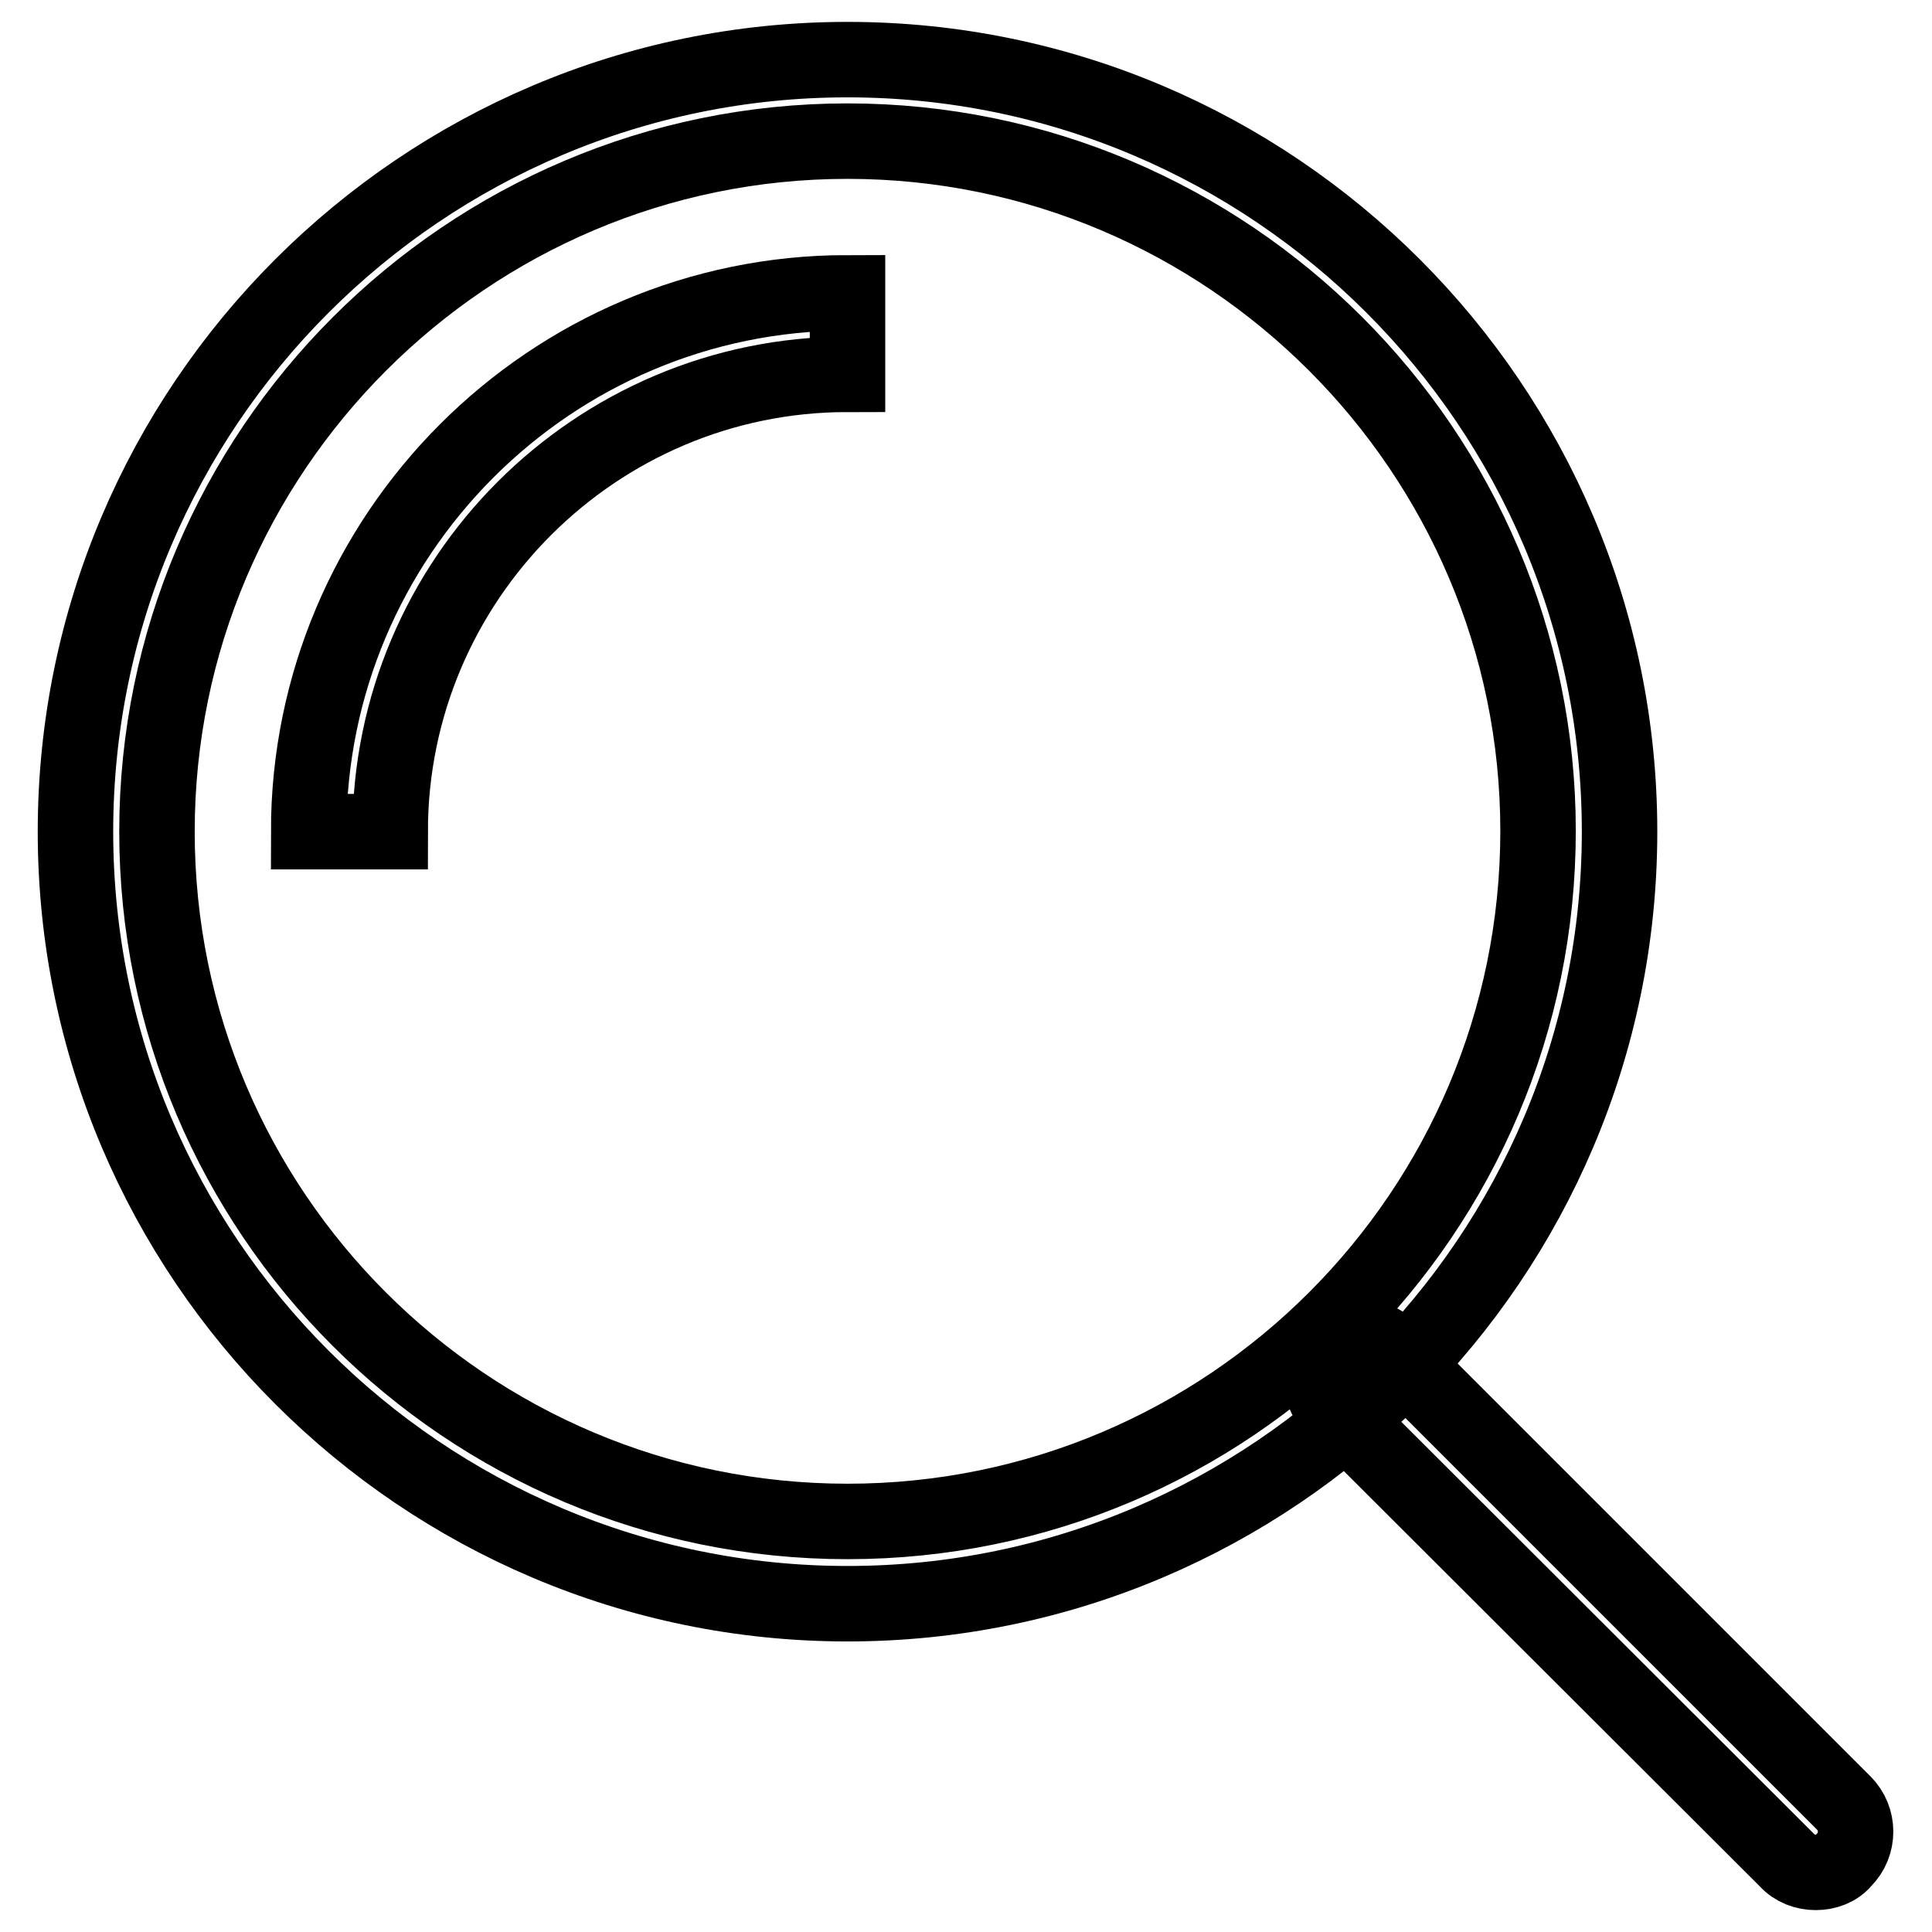
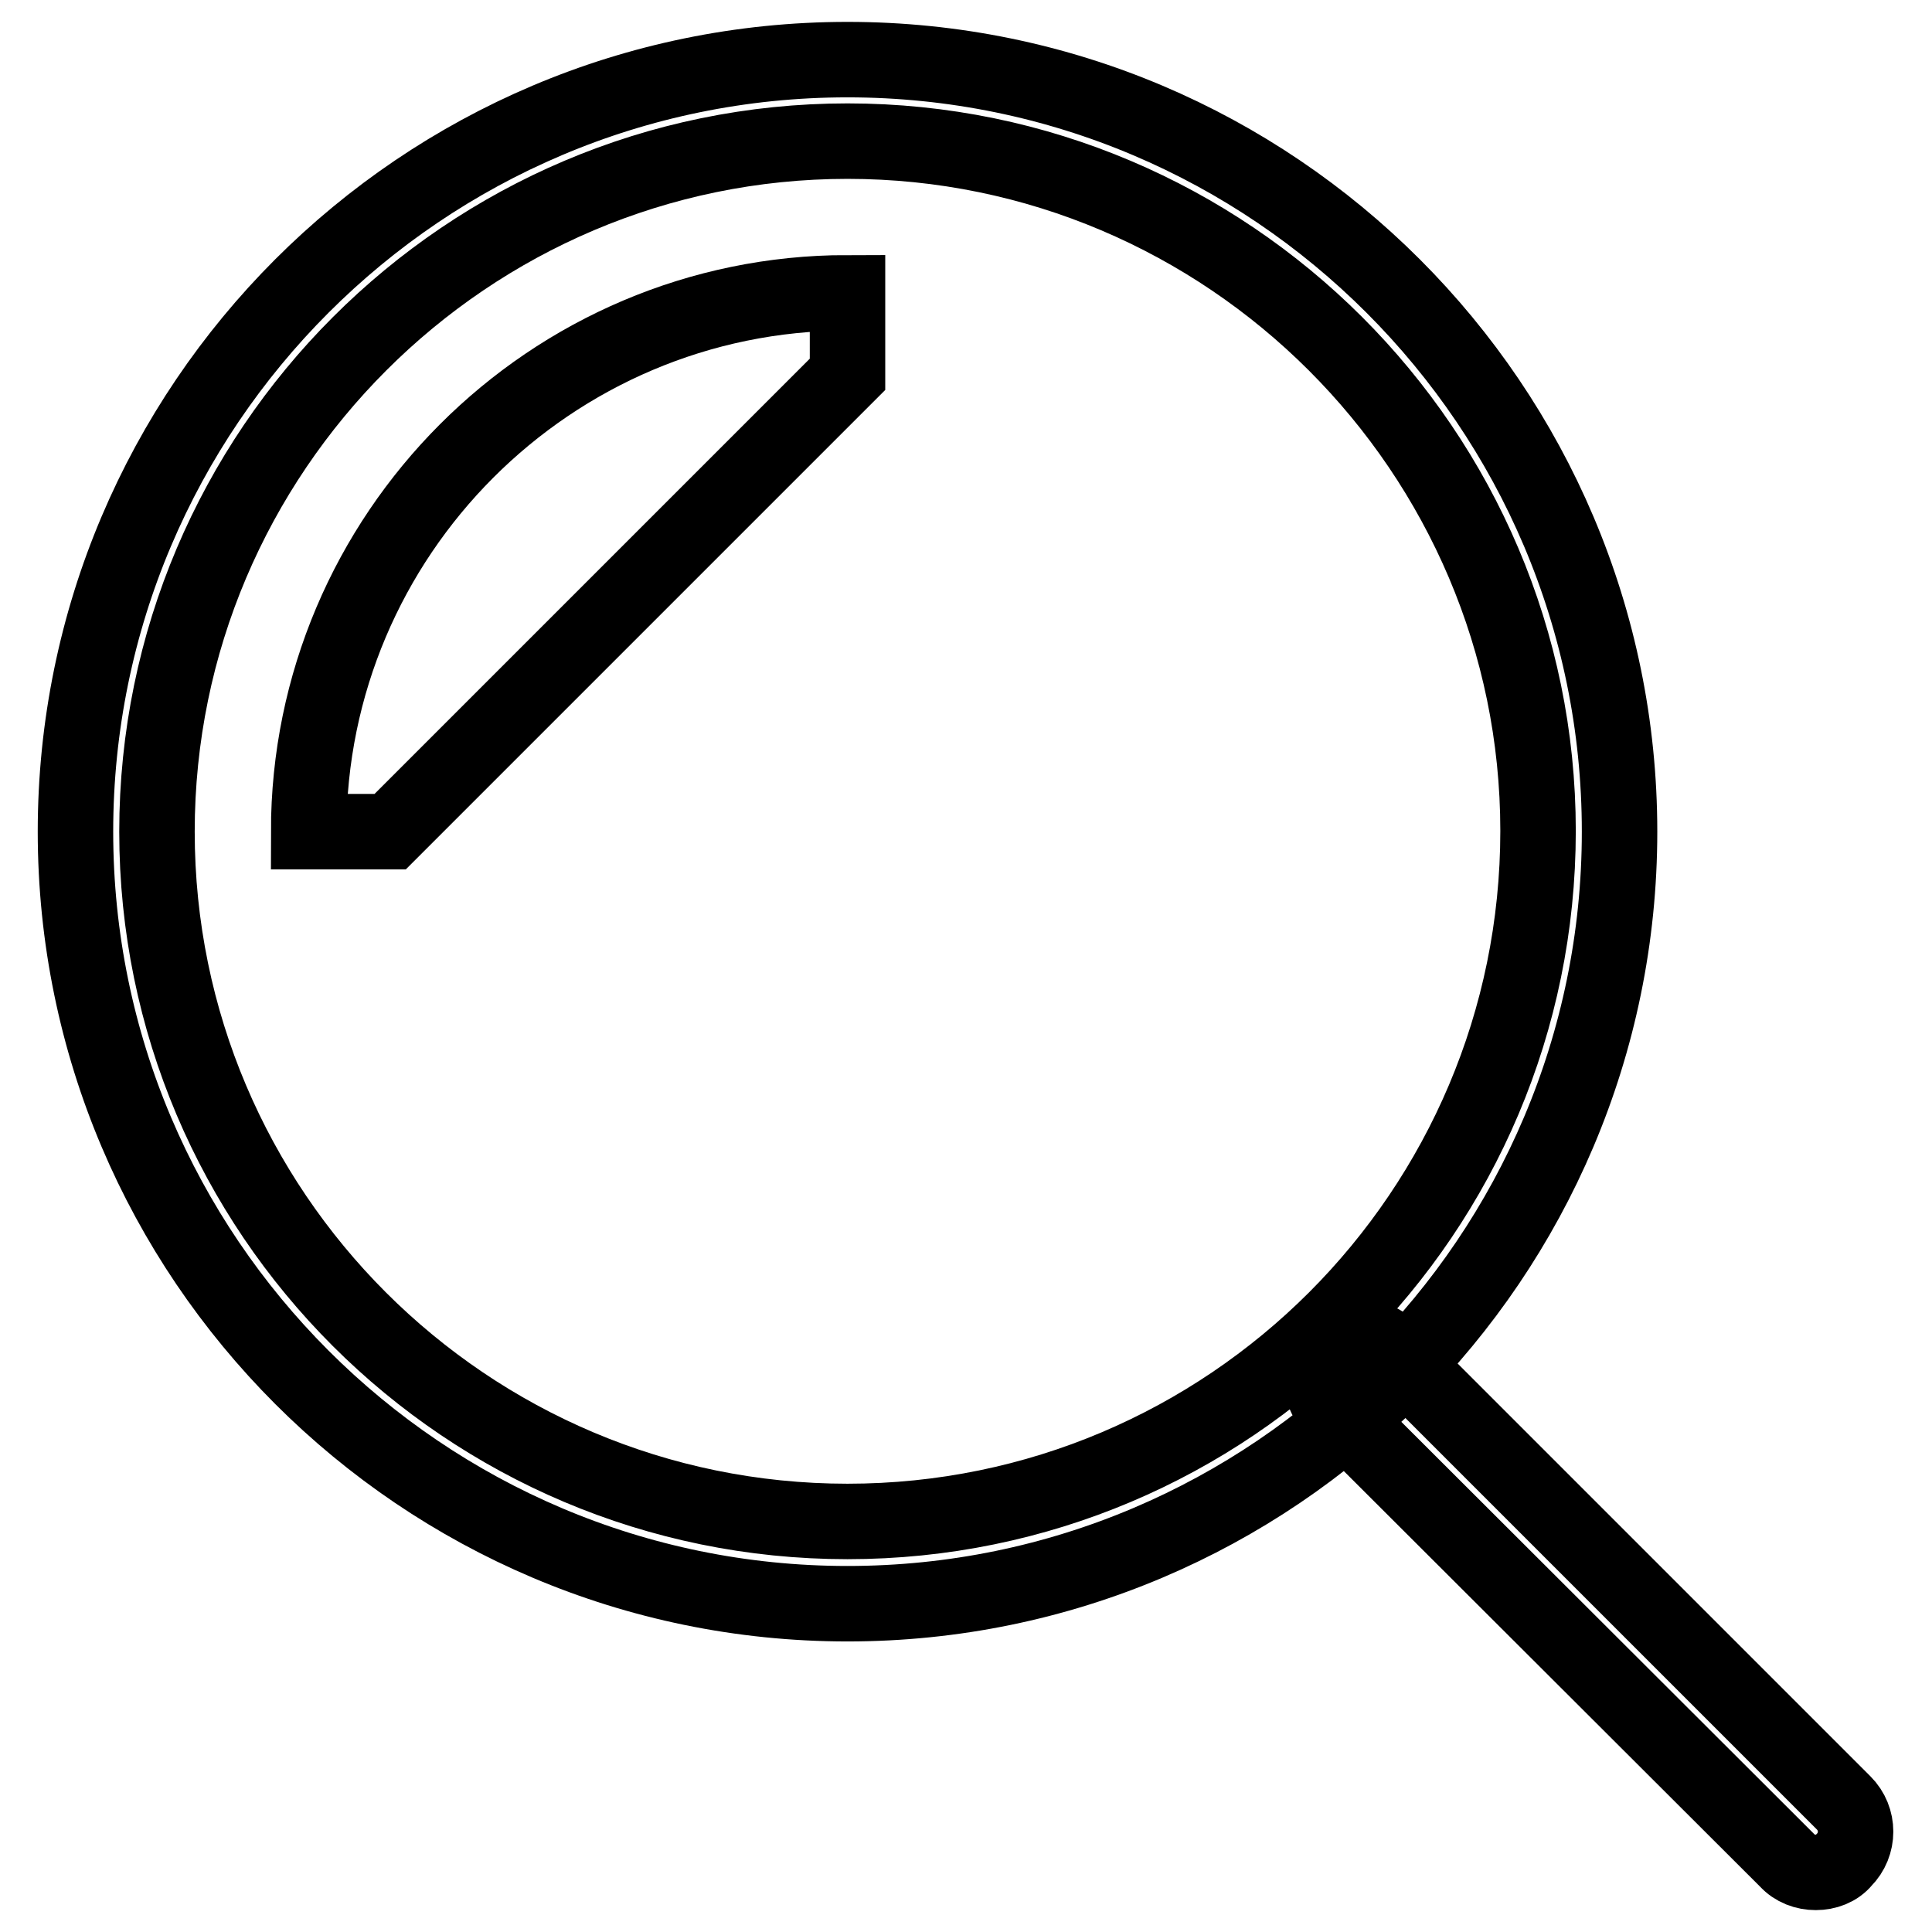
<svg xmlns="http://www.w3.org/2000/svg" version="1.1" x="0px" y="0px" viewBox="0 0 256 256" enable-background="new 0 0 256 256" xml:space="preserve">
  <g>
-     <path stroke-width="10" fill-opacity="0" stroke="#000000" d="M112.3,212.5C55.9,212.5,10,166.6,10,110.2C10,53.8,55.9,7.9,112.3,7.9c56.4,0,102.3,45.9,102.3,102.3 C214.6,166.6,168.7,212.5,112.3,212.5L112.3,212.5z M112.3,18.7c-50.4,0-91.5,41.1-91.5,91.5c0,50.4,41,91.4,91.5,91.4 c50.5,0,91.5-41,91.5-91.5C203.8,59.8,162.7,18.7,112.3,18.7L112.3,18.7z M51.7,110.2H40.9c0-39.3,32-71.4,71.4-71.4v10.8 C78.9,49.6,51.7,76.8,51.7,110.2L51.7,110.2z M240.6,248.1c-1.4,0-2.8-0.5-3.8-1.6l-60.2-60.1c-2.1-2.1-2.1-5.5,0-7.6 c2.1-2.1,5.5-2.1,7.6,0l60.1,60.1c2.1,2.1,2.1,5.5,0,7.6C243.4,247.6,242,248.1,240.6,248.1L240.6,248.1z" />
+     <path stroke-width="10" fill-opacity="0" stroke="#000000" d="M112.3,212.5C55.9,212.5,10,166.6,10,110.2C10,53.8,55.9,7.9,112.3,7.9c56.4,0,102.3,45.9,102.3,102.3 C214.6,166.6,168.7,212.5,112.3,212.5L112.3,212.5z M112.3,18.7c-50.4,0-91.5,41.1-91.5,91.5c0,50.4,41,91.4,91.5,91.4 c50.5,0,91.5-41,91.5-91.5C203.8,59.8,162.7,18.7,112.3,18.7L112.3,18.7z M51.7,110.2H40.9c0-39.3,32-71.4,71.4-71.4v10.8 L51.7,110.2z M240.6,248.1c-1.4,0-2.8-0.5-3.8-1.6l-60.2-60.1c-2.1-2.1-2.1-5.5,0-7.6 c2.1-2.1,5.5-2.1,7.6,0l60.1,60.1c2.1,2.1,2.1,5.5,0,7.6C243.4,247.6,242,248.1,240.6,248.1L240.6,248.1z" />
  </g>
</svg>